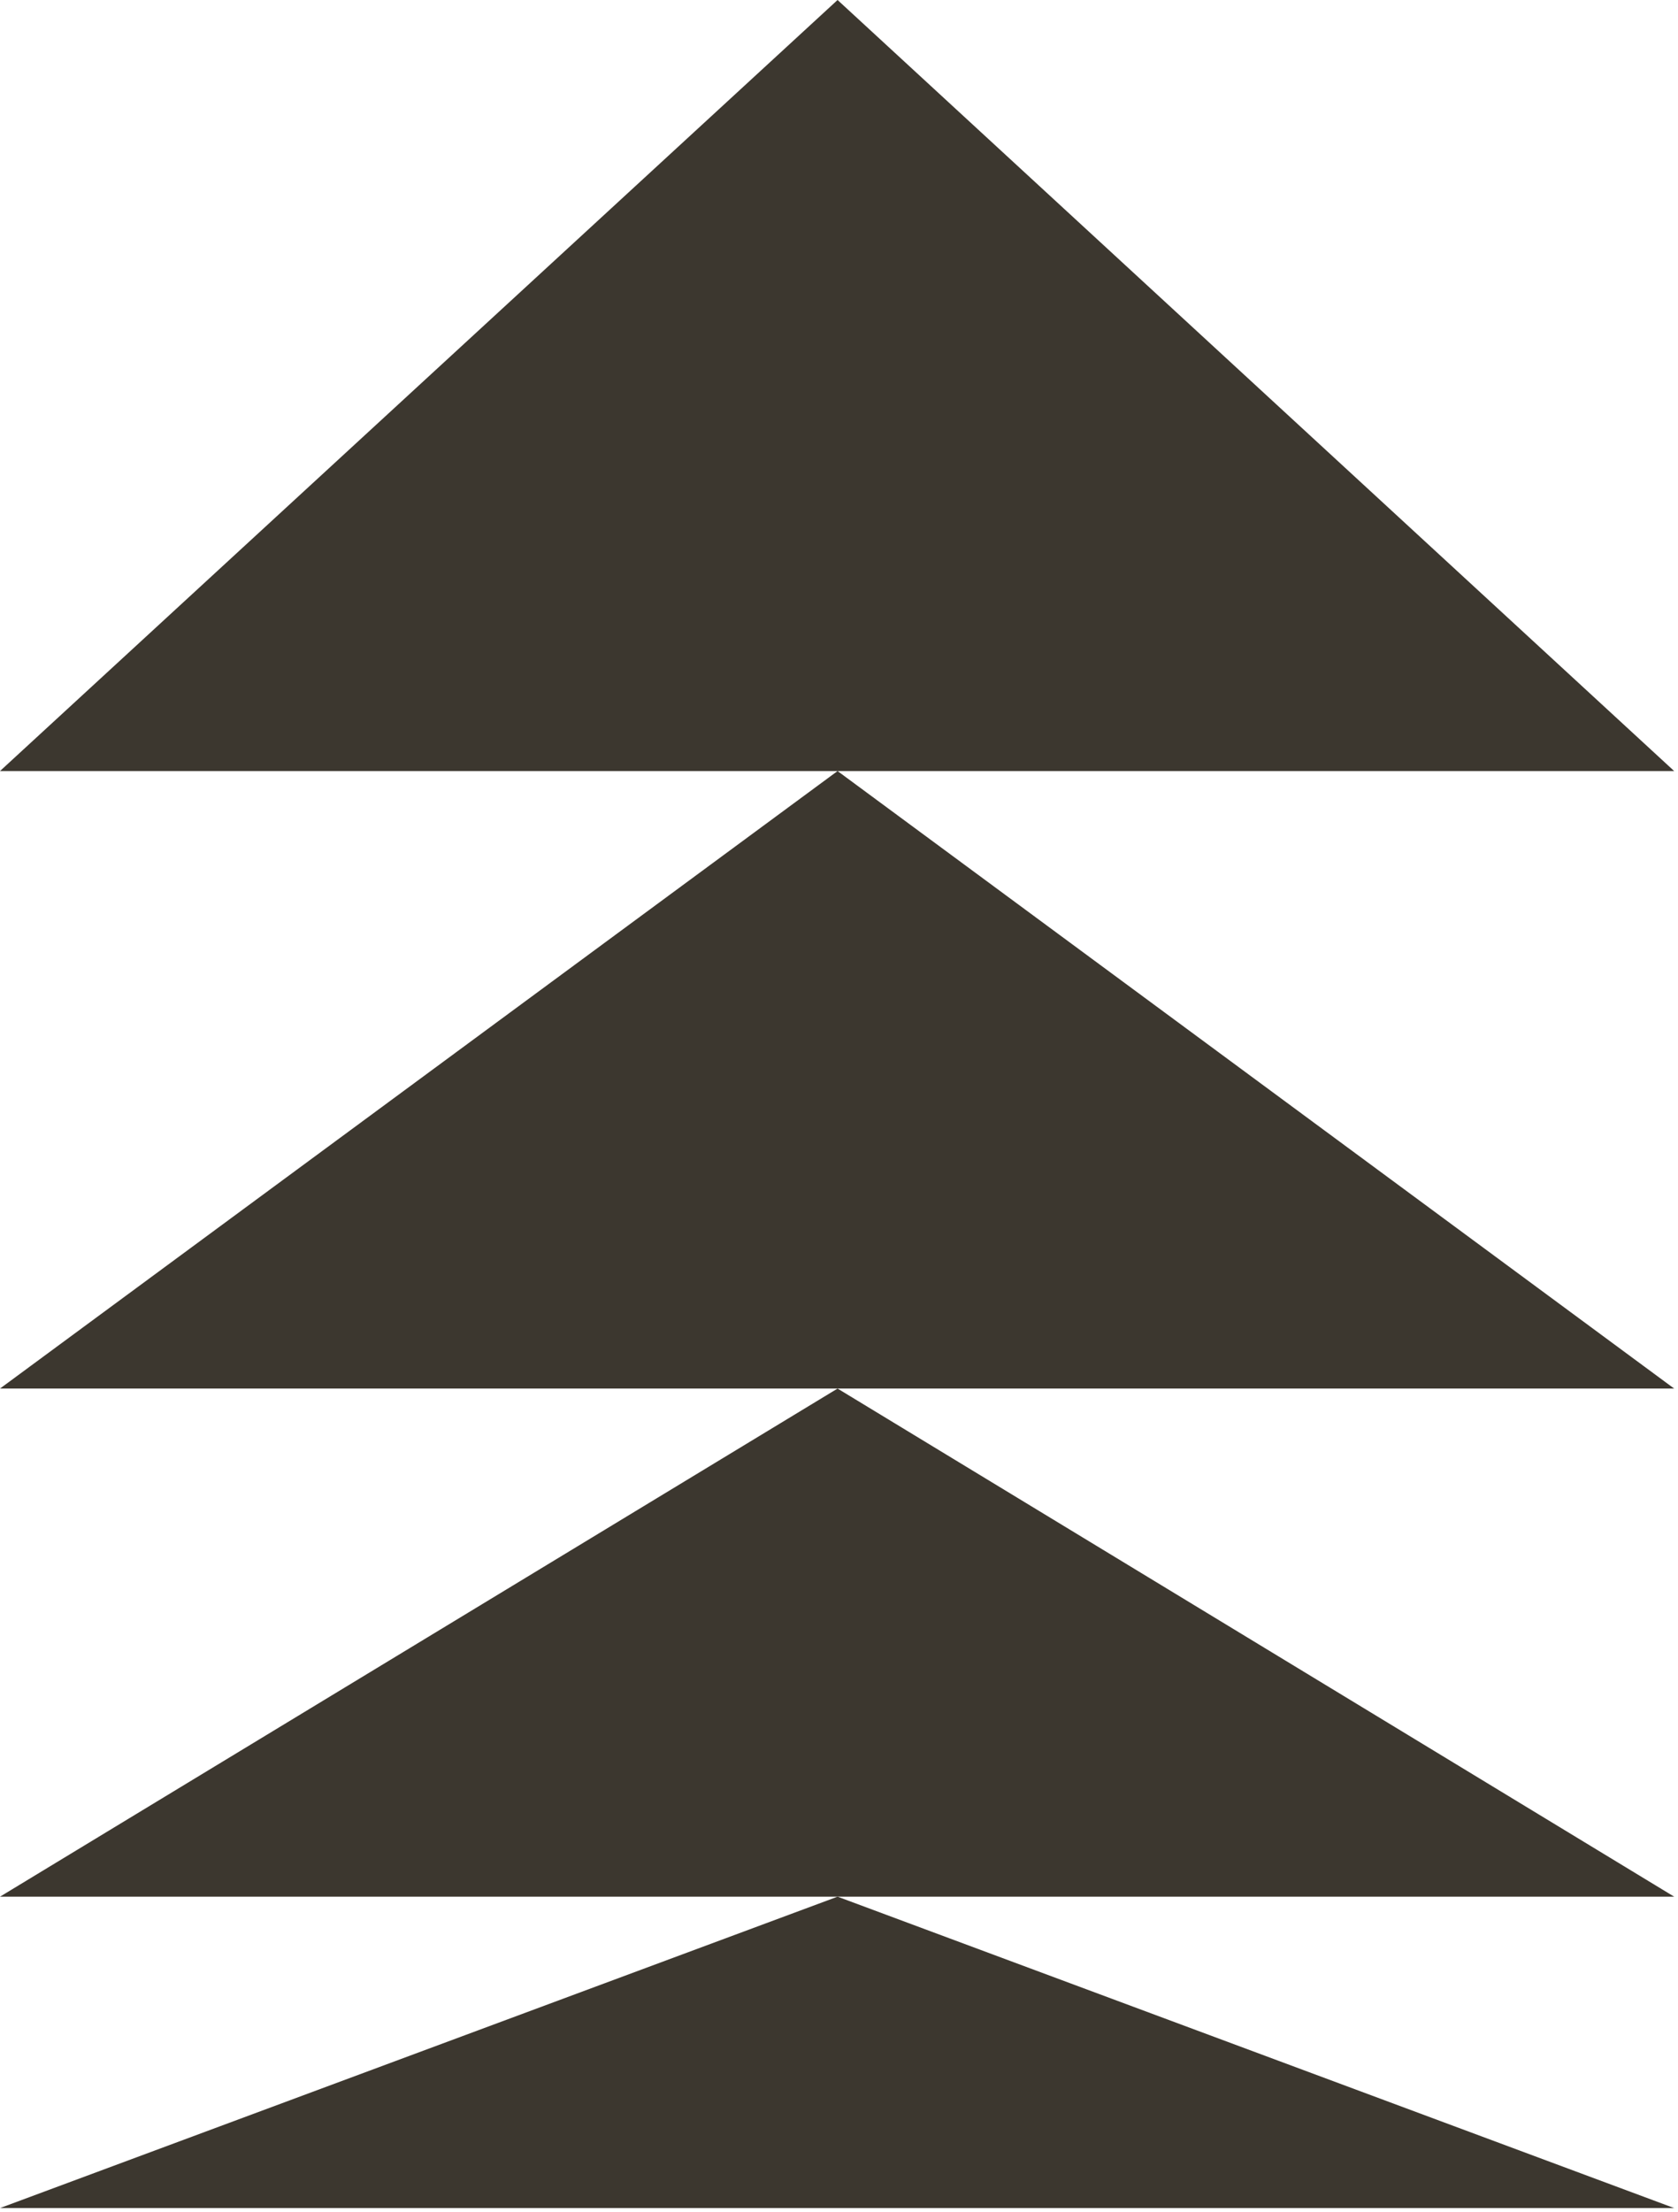
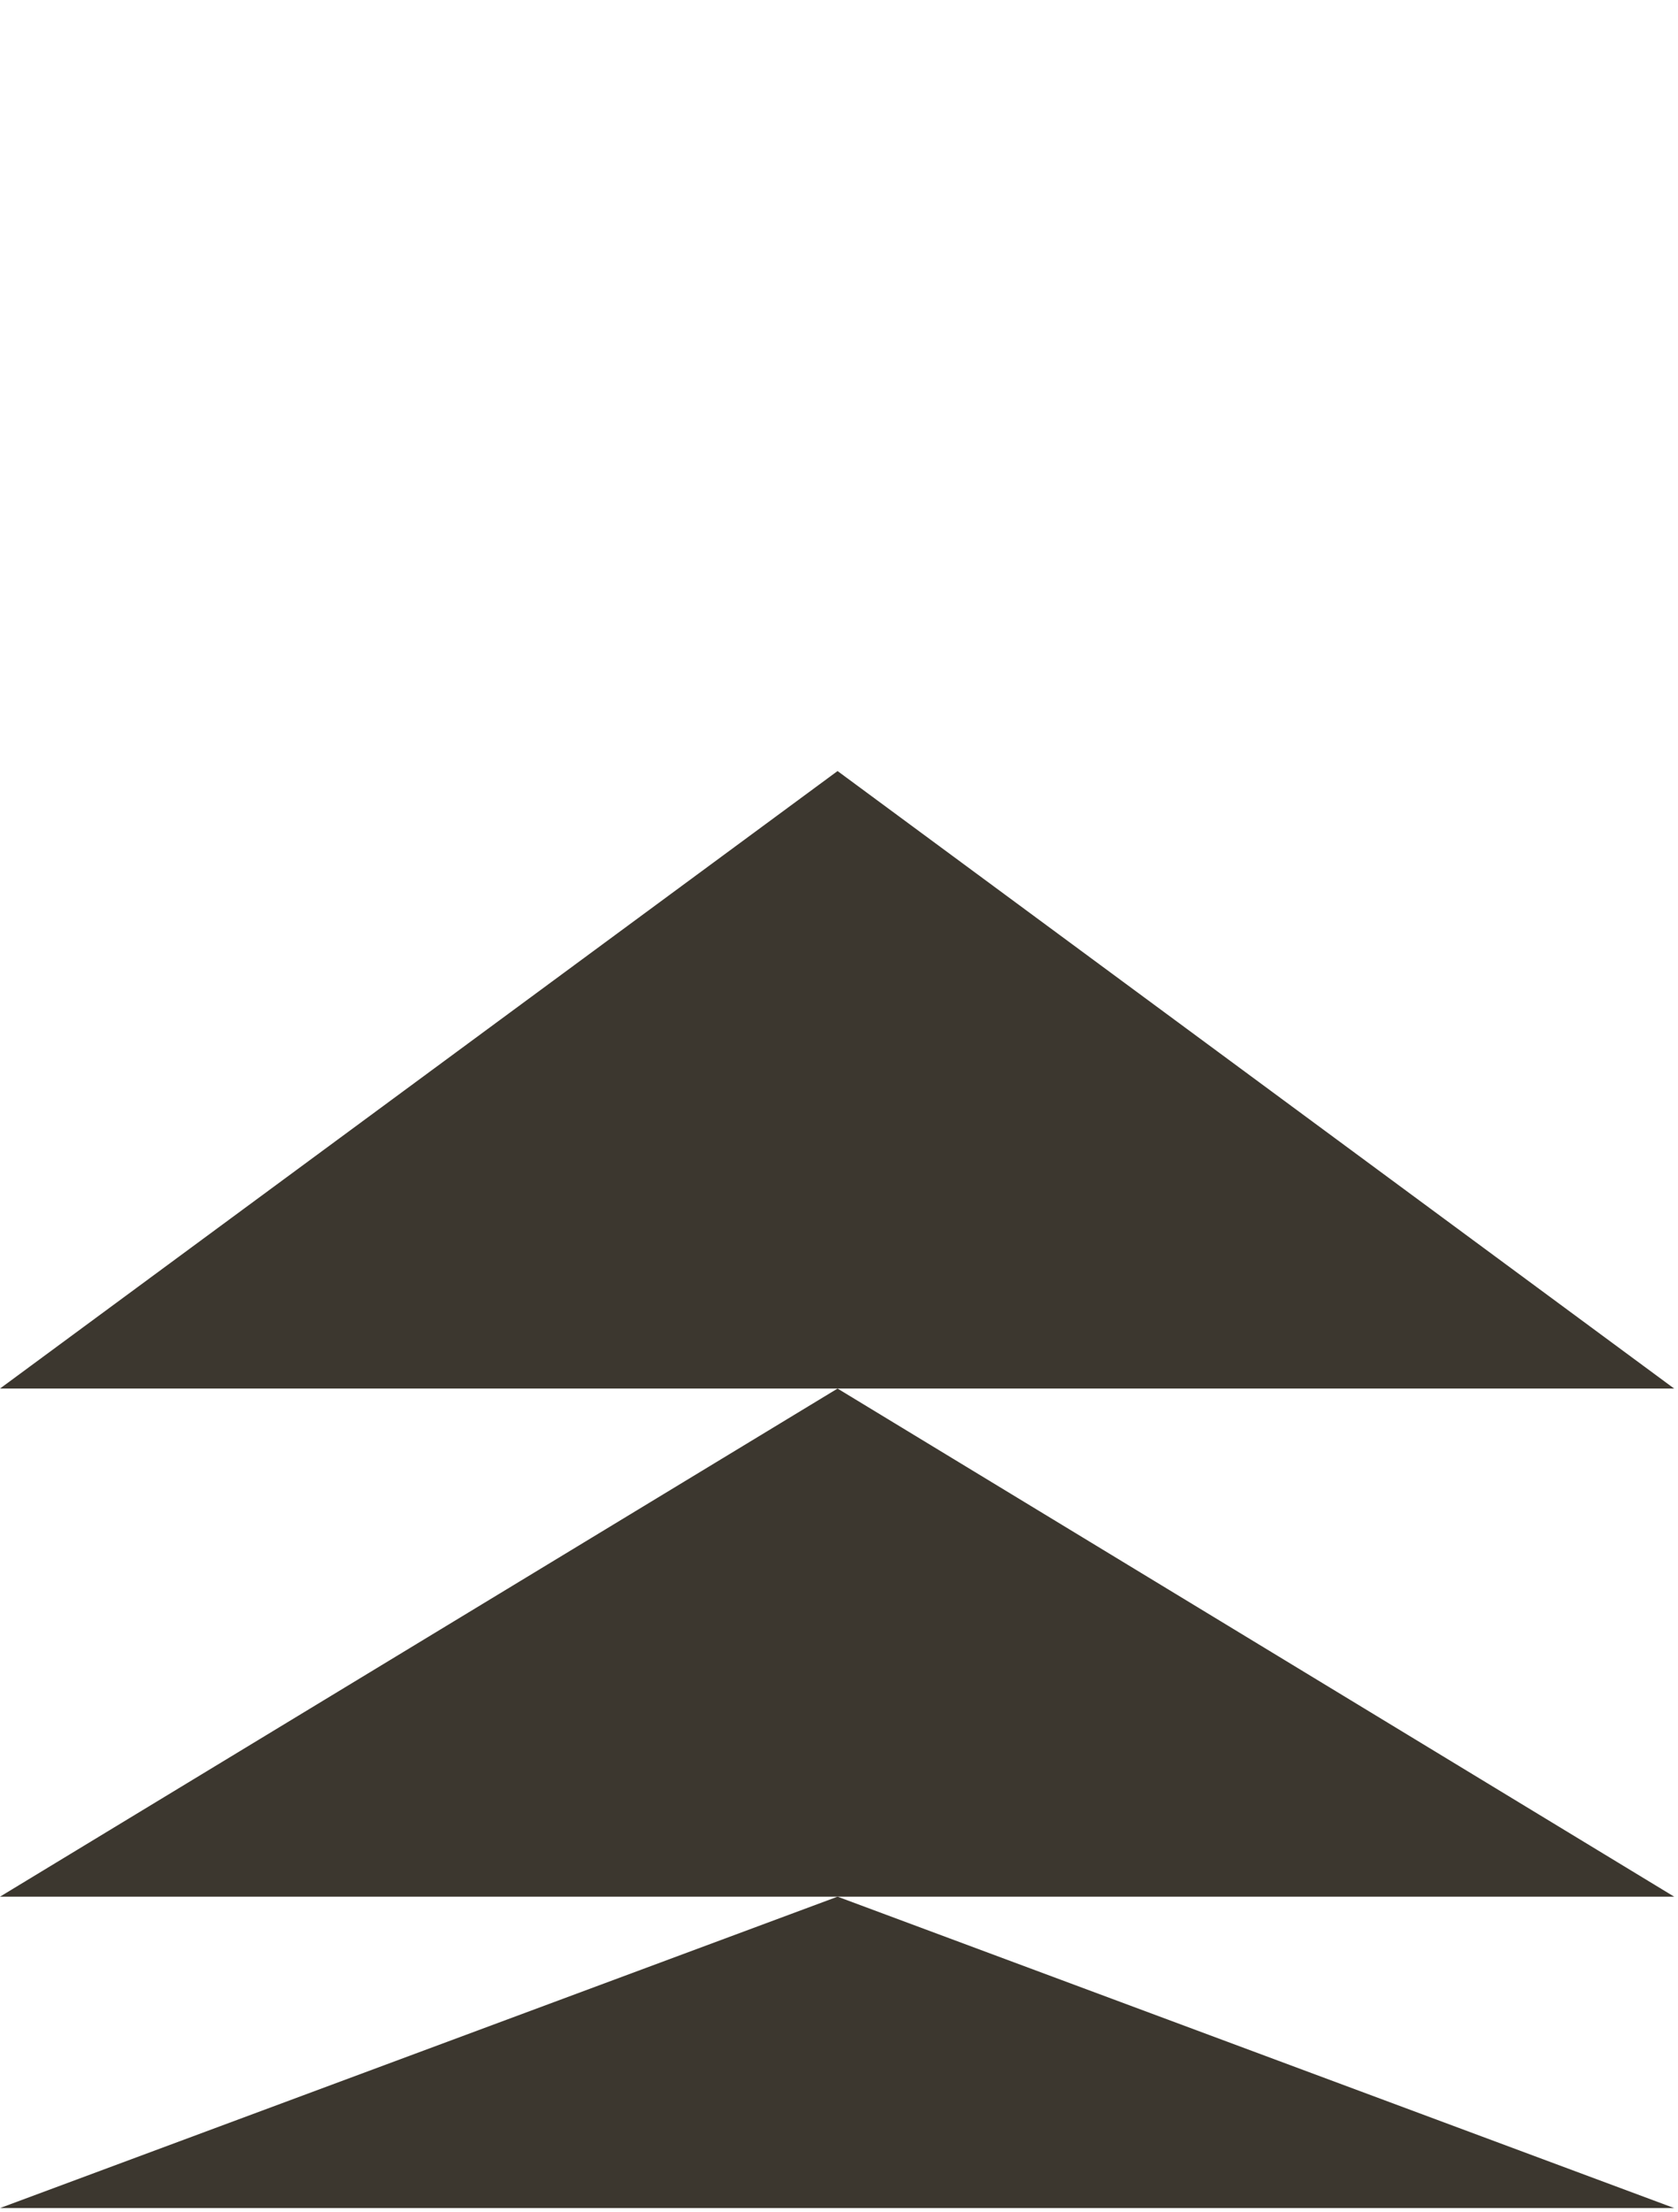
<svg xmlns="http://www.w3.org/2000/svg" width="350" height="461" viewBox="0 0 350 461" fill="none">
  <path d="M174.7 395.3L0 460.2H349.2L174.7 395.3Z" fill="#3C372F" />
  <path d="M174.7 289.4L0 395.3H349.2L174.7 289.4Z" fill="#3C372F" />
  <path d="M174.7 160.7L0 289.4H349.2L174.7 160.7Z" fill="#3C372F" />
-   <path d="M174.7 0L0 160.7H349.2L174.7 0Z" fill="#3C372F" />
</svg>